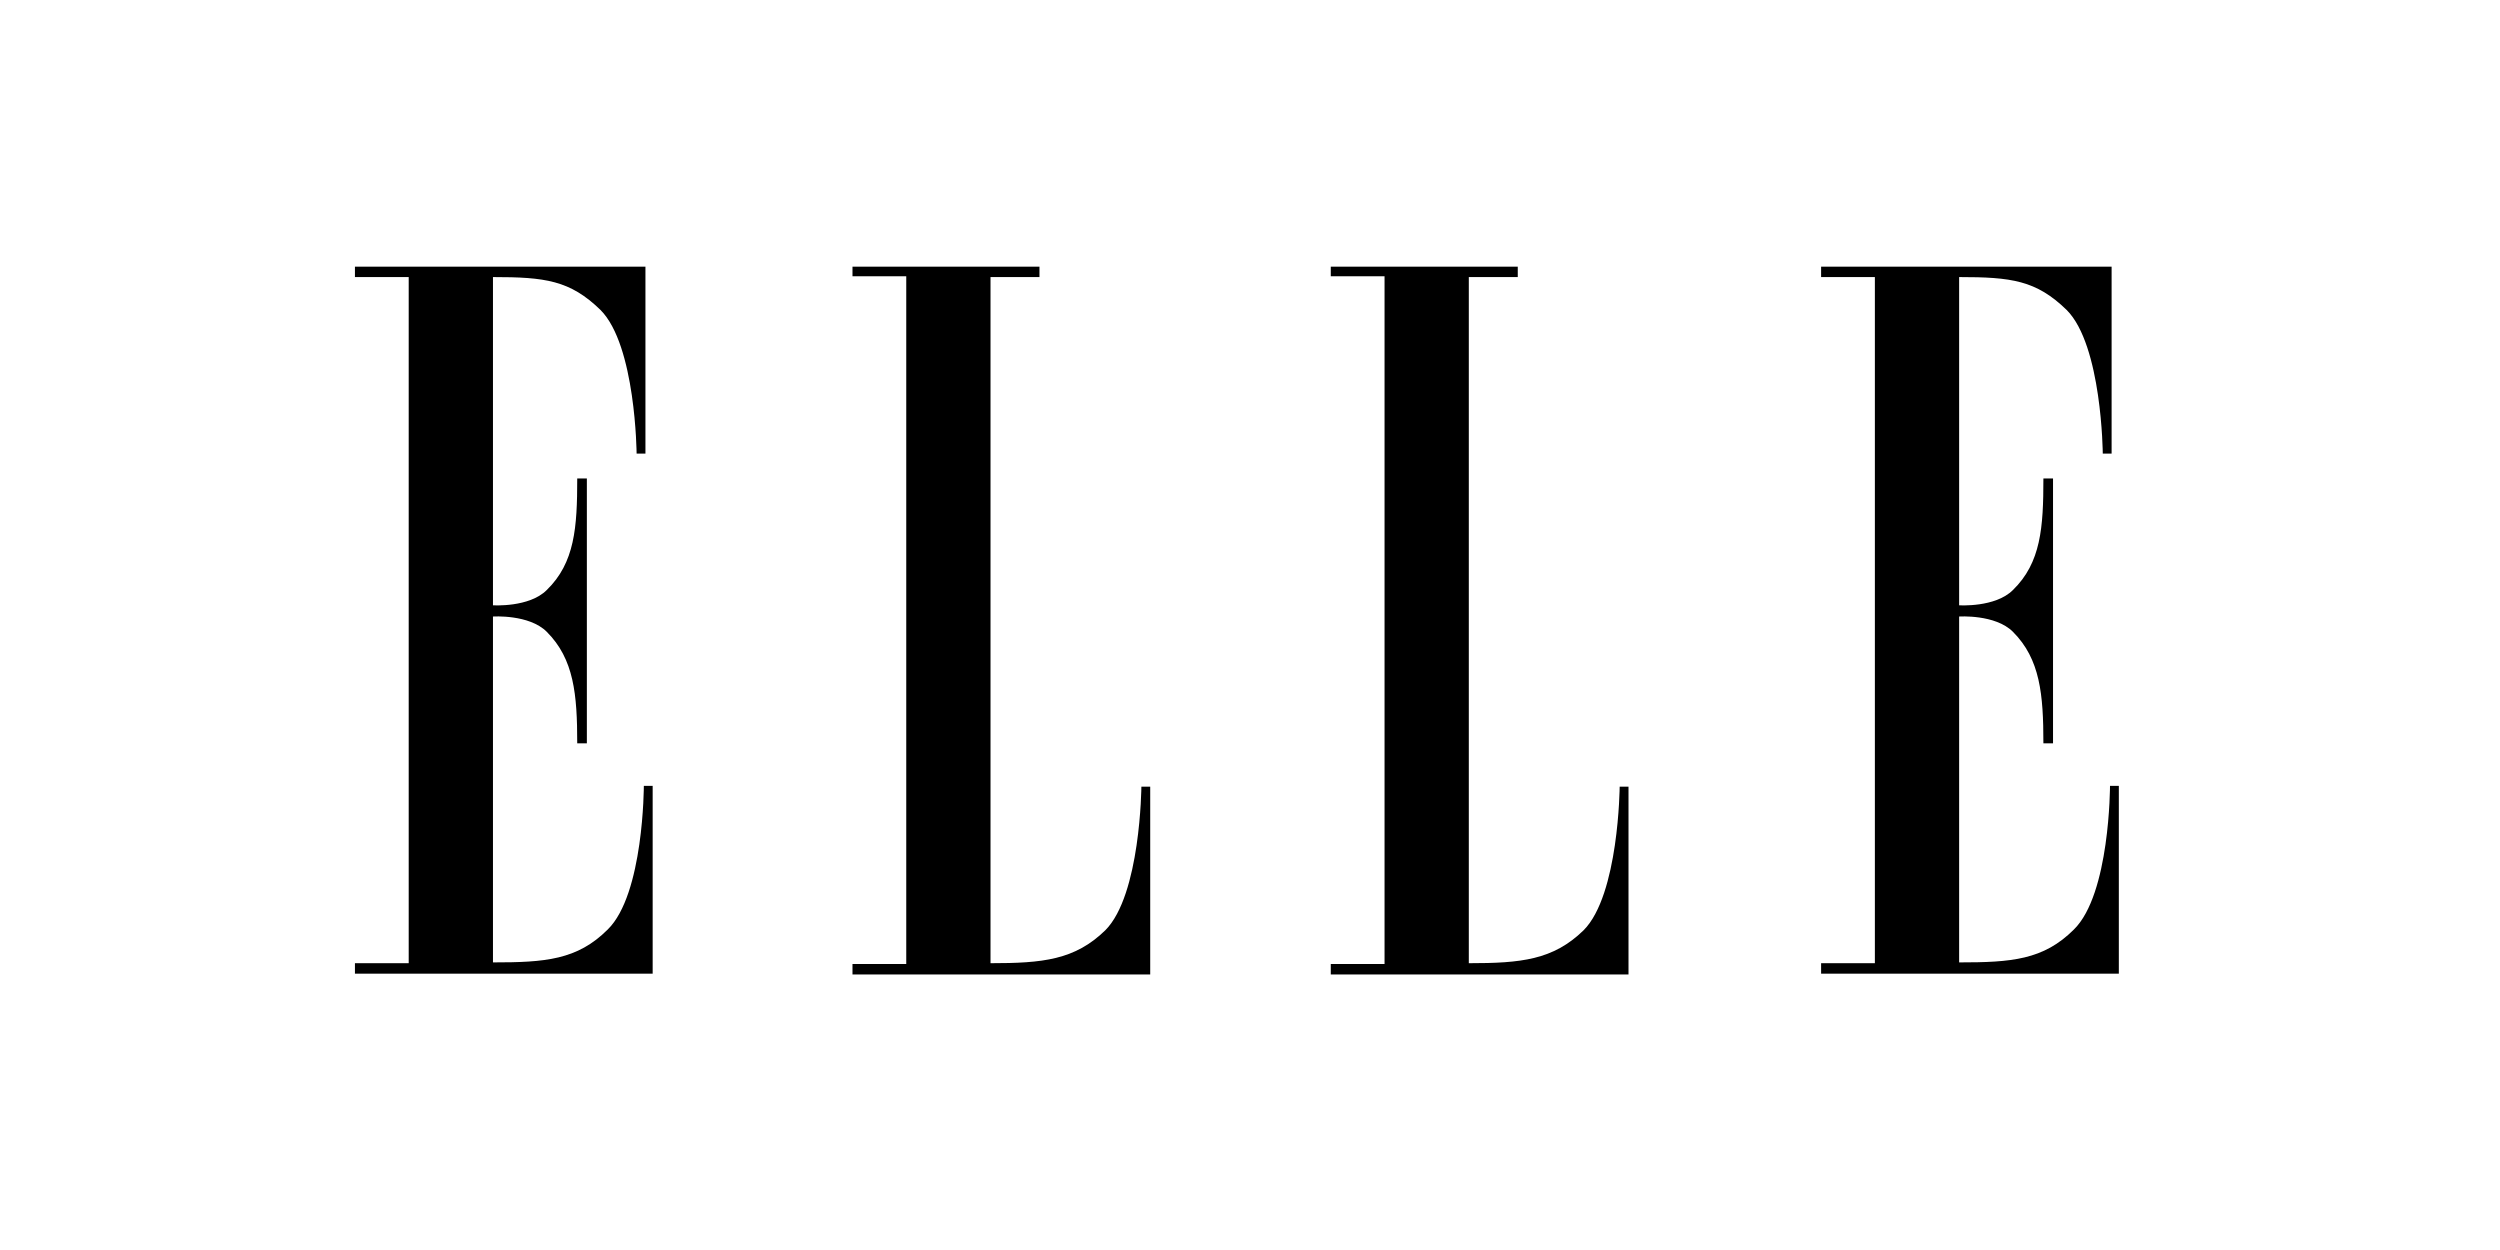
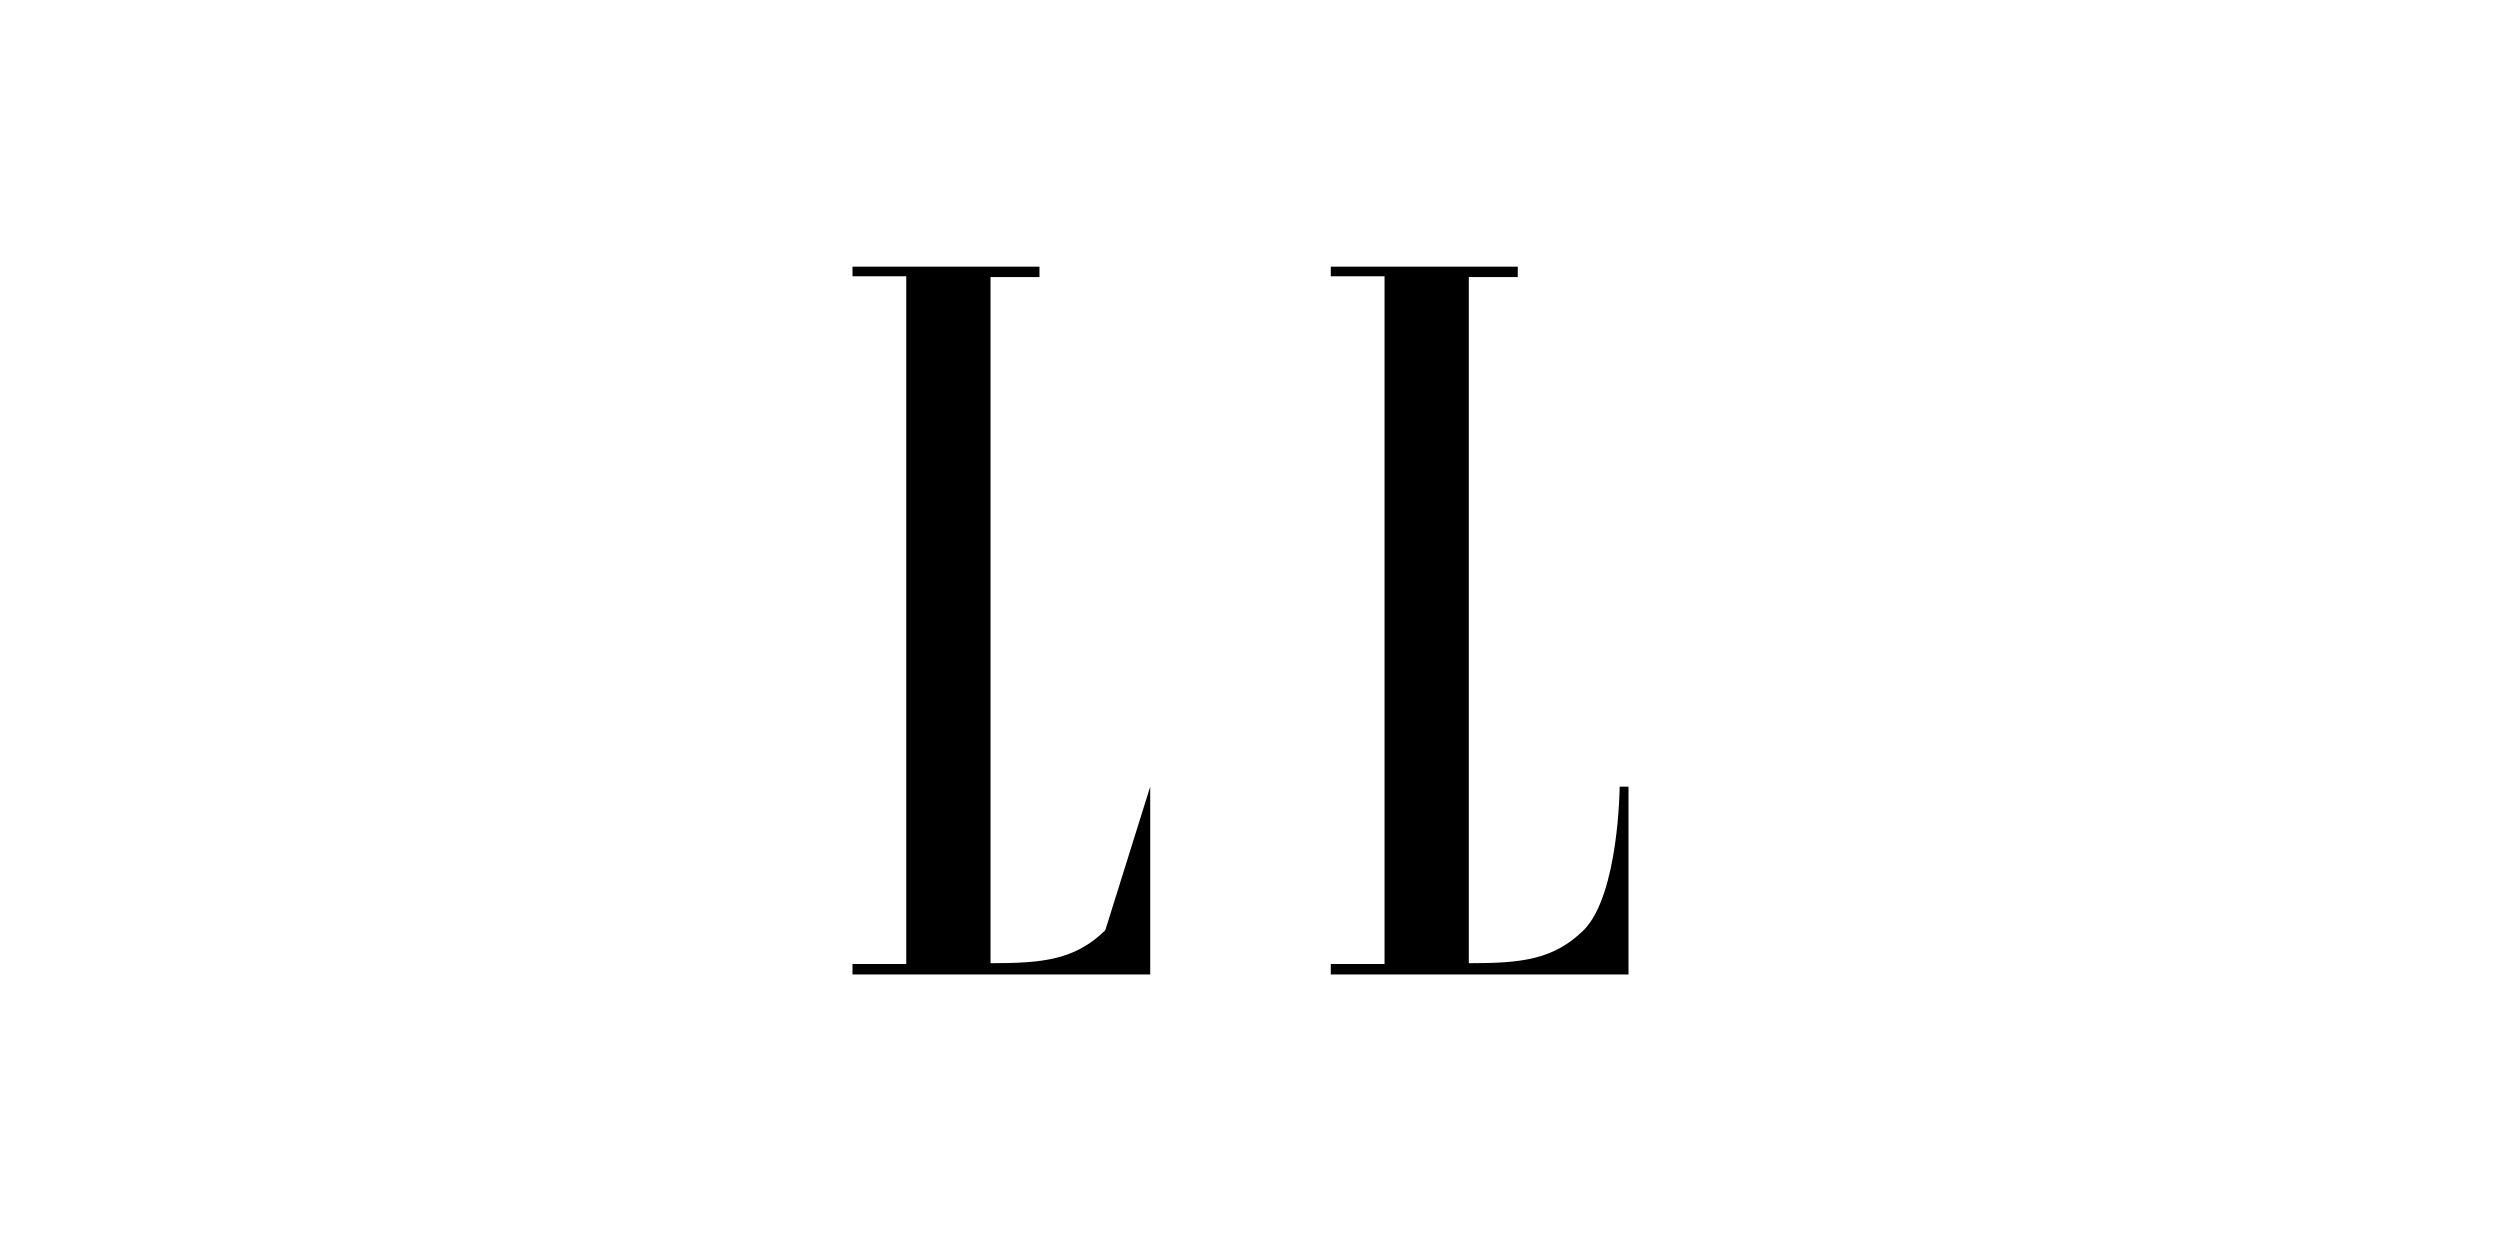
<svg xmlns="http://www.w3.org/2000/svg" width="100%" height="100%" viewBox="0 0 200 100" version="1.1" xml:space="preserve" style="fill-rule:evenodd;clip-rule:evenodd;stroke-linejoin:round;stroke-miterlimit:2;">
  <g transform="matrix(0.642,0,0,0.642,28.395,21.331)">
-     <path id="Shape" d="M6.7,86.8L0,86.8L0,88.1L37.1,88.1L37.1,64.7L36,64.7C36,64.7 36,78.2 31.5,82.6C27.7,86.4 23.7,86.7 17.2,86.7L17.2,43.6C17.2,43.6 21.7,43.3 23.9,45.5C27.3,48.9 27.7,53.3 27.7,59.4L28.9,59.4L28.9,26.4L27.7,26.4C27.7,32.5 27.4,36.9 23.9,40.3C21.7,42.5 17.2,42.2 17.2,42.2L17.2,1.3C23.7,1.3 26.8,1.7 30.6,5.4C35,9.8 35.1,23.3 35.1,23.3L36.2,23.3L36.2,-0L0,-0L0,1.3L6.7,1.3L6.7,86.8Z" />
-     <path id="path14" d="M79.2,1.3L79.2,86.8C85.7,86.8 89.7,86.4 93.5,82.7C97.9,78.3 98,64.8 98,64.8L99.1,64.8L99.1,88.2L62,88.2L62,86.9L68.7,86.9L68.7,1.2L62,1.2L62,0L85.3,0L85.3,1.3L79.2,1.3Z" />
+     <path id="path14" d="M79.2,1.3L79.2,86.8C85.7,86.8 89.7,86.4 93.5,82.7L99.1,64.8L99.1,88.2L62,88.2L62,86.9L68.7,86.9L68.7,1.2L62,1.2L62,0L85.3,0L85.3,1.3L79.2,1.3Z" />
    <path id="path16" d="M138.8,1.3L138.8,86.8C145.3,86.8 149.3,86.4 153.1,82.7C157.5,78.3 157.6,64.8 157.6,64.8L158.7,64.8L158.7,88.2L121.6,88.2L121.6,86.9L128.3,86.9L128.3,1.2L121.6,1.2L121.6,0L144.9,0L144.9,1.3L138.8,1.3Z" />
-     <path id="path18" d="M189.4,86.8L182.7,86.8L182.7,88.1L219.8,88.1L219.8,64.7L218.7,64.7C218.7,64.7 218.7,78.2 214.2,82.6C210.4,86.4 206.4,86.7 199.9,86.7L199.9,43.6C199.9,43.6 204.4,43.3 206.6,45.5C210,48.9 210.4,53.3 210.4,59.4L211.6,59.4L211.6,26.4L210.4,26.4C210.4,32.5 210.1,36.9 206.6,40.3C204.4,42.5 199.9,42.2 199.9,42.2L199.9,1.3C206.4,1.3 209.5,1.7 213.3,5.4C217.7,9.8 217.8,23.3 217.8,23.3L218.9,23.3L218.9,0L182.7,0L182.7,1.3L189.4,1.3L189.4,86.8Z" />
  </g>
</svg>